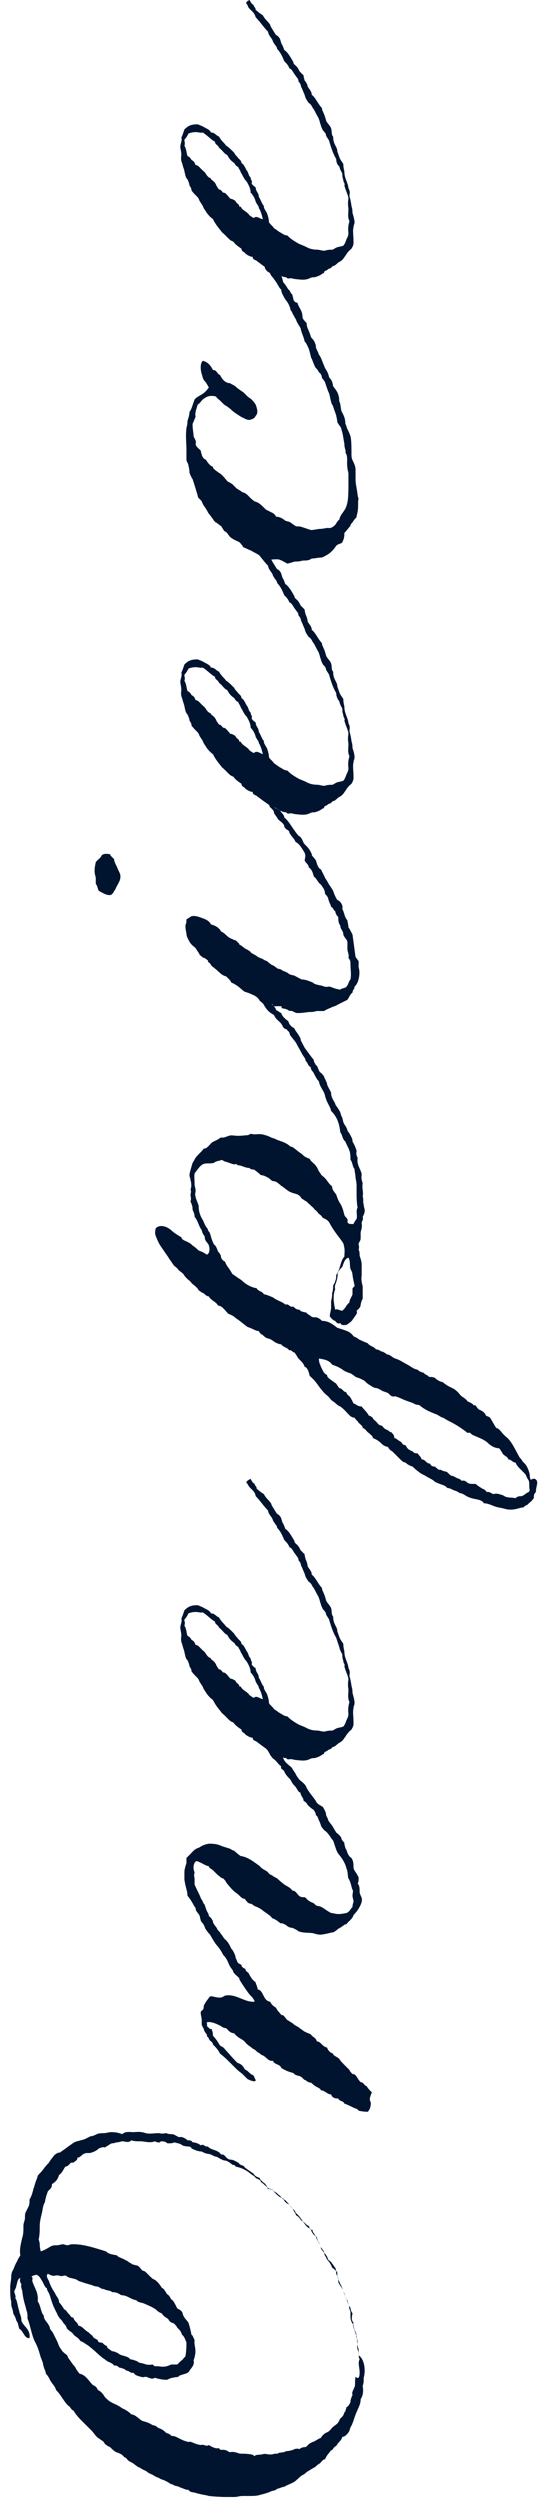
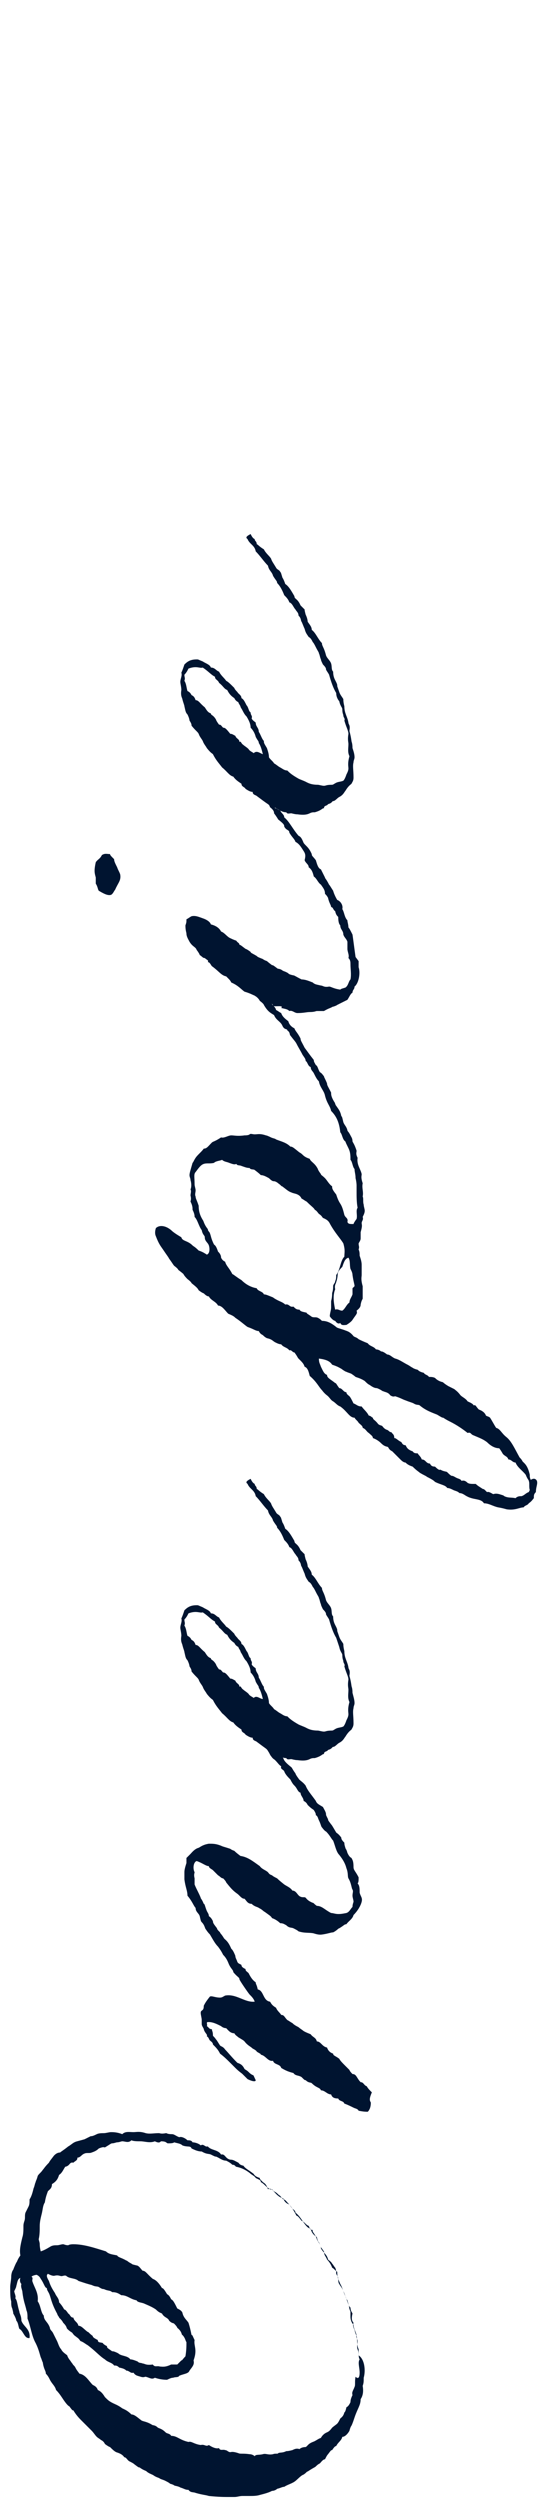
<svg xmlns="http://www.w3.org/2000/svg" version="1.1" id="_レイヤー_2" x="0px" y="0px" viewBox="0 0 53.2 245.3" style="enable-background:new 0 0 53.2 245.3;" xml:space="preserve">
  <style type="text/css">
	.st0{fill:#001430;}
</style>
  <g>
    <path class="st0" d="M35.7,233.3c0,0.4,0,0.5-0.1,0.8c0.1,0.6,0,1-0.2,1.3c0,0.6-0.3,0.9-0.6,1.8c-0.1,0.3-0.2,0.6-0.3,0.8   c0,0-0.1,0.1-0.2,0.5c-0.1,0.2-0.4,0.6-0.7,0.6c-0.1,0.4-0.4,0.5-0.6,0.9c-0.1,0-0.2,0.1-0.4,0.4c-0.1,0-0.1,0-0.4,0.4   c-0.1,0.1-0.2,0.3-0.3,0.5c-0.2,0-0.4,0.3-0.5,0.4c-0.2,0.1-0.3,0.2-0.4,0.3c-0.1,0.1-0.2,0.1-0.8,0.5c-0.1,0-0.1,0.1-0.4,0.3   c-0.3,0.1-0.6,0.5-0.9,0.7c-0.3,0.2-0.7,0.3-1,0.5c-0.2,0-0.3,0.1-0.7,0.2c-0.1,0.1-0.3,0.2-0.5,0.2c-0.2,0.1-0.4,0.2-1.2,0.4   c-0.3,0.1-0.7,0.1-1,0.1c-0.2,0-0.4,0-0.7,0c-0.3,0-0.5,0.1-0.8,0.1c-0.2,0-0.3,0-0.5,0c-0.5,0-1,0-2-0.1c-0.3-0.1-0.6-0.1-1.3-0.3   c-0.2-0.1-0.5,0-0.7-0.3c-0.3,0-0.4-0.1-0.7-0.2c-0.1,0-0.1-0.1-0.6-0.2c-0.1,0-0.1-0.1-0.5-0.2c-0.1-0.1-0.3-0.2-0.5-0.3   c-0.2-0.1-0.3-0.1-0.5-0.2c-0.1-0.1-0.3-0.1-0.6-0.3c-0.1-0.1-0.5-0.2-0.7-0.4c-0.1-0.1-0.3-0.1-0.7-0.4c-0.1,0-0.1,0-0.5-0.3   c-0.1-0.1-0.3-0.2-0.5-0.3c-0.2-0.1-0.3-0.4-0.5-0.4c-0.2-0.3-0.5-0.4-0.8-0.5c-0.2-0.1-0.4-0.3-0.6-0.5c0,0-0.1,0-0.5-0.3   c-0.1-0.2-0.2-0.3-0.4-0.4c-0.1-0.1-0.3-0.2-0.4-0.3c-0.2-0.2-0.3-0.4-0.5-0.6c-0.3-0.3-0.5-0.5-1-1c-0.2-0.2-0.5-0.5-0.8-1   c-0.1,0-0.1,0-0.4-0.4c0,0-0.1,0-0.4-0.4c-0.3-0.4-0.5-0.8-0.9-1.2c-0.1-0.4-0.4-0.6-0.6-1c-0.1-0.2-0.2-0.4-0.4-0.6   c0-0.3-0.2-0.4-0.3-1.1c-0.1-0.2-0.1-0.3-0.2-0.5c-0.1-0.3-0.2-0.8-0.5-1.4c-0.4-0.7-0.5-1.7-0.8-2.4c0-0.3,0-0.6-0.1-0.8   c-0.1-0.5-0.3-0.9-0.4-1.8c0-0.2-0.2-0.5-0.1-0.8c-0.1-0.1-0.2-0.3-0.1-0.6c-0.3,0.1-0.3,0.5-0.4,0.8c0,0.1-0.1,0.3-0.2,0.5   c0,0.2,0.2,0.5,0.1,0.7c0.2,0.2,0.2,0.7,0.4,1.3c0,0.2,0.2,0.4,0.2,0.9c0.2,0.6,0.9,0.8,0.8,1.7c-0.5,0.1-0.6-0.7-1-0.9   c-0.1-0.2-0.1-0.6-0.3-0.8c0,0,0-0.2-0.3-0.7c0-0.1,0-0.1-0.1-0.5c-0.1-0.2-0.1-0.4-0.1-0.7c-0.1-0.3-0.1-0.9-0.1-1.4   c0-0.3,0.1-0.7,0.1-1c0-0.3,0.1-0.6,0.2-0.7c0,0,0.1-0.3,0.3-0.7c0.1-0.1,0.1-0.3,0.4-0.7c-0.1-0.5,0-1,0.2-1.8   c0.1-0.3,0.1-0.7,0.1-1.1c0-0.1,0-0.2,0.1-0.5c0.1-0.3,0-0.5,0.1-0.8c0.1-0.2,0.2-0.4,0.3-0.6c0.1-0.2,0.1-0.4,0.1-0.7   c0.2-0.3,0.3-0.7,0.4-1.1c0.1-0.2,0.1-0.4,0.2-0.6c0-0.1,0.1-0.2,0.2-0.6c0.1-0.2,0.3-0.3,0.5-0.6c0.1-0.1,0.2-0.3,0.6-0.7   c0.1-0.2,0.2-0.3,0.5-0.7c0.1-0.1,0.3-0.3,0.6-0.3c0.1-0.1,0.3-0.2,0.8-0.6c0.2-0.1,0.4-0.3,0.6-0.4c0.2-0.1,0.3-0.1,1-0.3   c0.2-0.1,0.4-0.2,0.6-0.3c0.1,0,0.2,0,0.6-0.2c0.2-0.1,0.5-0.1,0.7-0.1c0.2,0,0.5-0.1,0.7-0.1c0.2,0,0.6,0,1.1,0.2   c0.3-0.3,0.7-0.2,1.1-0.2c0.3,0,0.6-0.1,1.2,0.1c0.4,0.1,0.8,0,1.3,0c0.1,0,0.2,0.1,0.7,0c0.1,0,0.1,0.1,0.6,0.1   c0.2,0,0.4,0.2,0.7,0.3c0.2-0.1,0.6,0.1,0.8,0.3c0.2,0,0.4,0,0.5,0.2c0.2,0,0.6,0.1,0.8,0.3c0.3-0.2,0.4,0.2,0.7,0.1   c0.3,0.4,1,0.3,1.3,0.8c0.4-0.1,0.4,0.4,0.9,0.5c0.3,0,0.4,0.1,0.8,0.3c0.1,0.1,0.1,0.2,0.5,0.3c0.2,0.3,0.5,0.4,1,0.8   c0.1,0.2,0.3,0.3,0.6,0.4c0,0.1,0,0.1,0.3,0.4c0.1,0.1,0.3,0.1,0.5,0.7c0.1,0,0.1-0.2,0.6,0.2c0.1,0.1,0.1,0,0.5,0.4   c0.1,0,0.1,0.1,0.4,0.4c0.2,0,0.3,0.2,0.5,0.4c0.2,0.2,0.5,0.6,0.8,1.2c0.1,0,0.2,0.1,0.5,0.5c0.3,0.1,0.4,0.4,0.7,0.5   c0.1,0.2,0.1,0.4,0.4,0.4c-0.1,0.2,0.2,0.3,0.4,0.9c0.1,0.3,0.4,0.5,0.4,0.9c0.2,0.4,0.6,0.6,0.7,1.1c0.1,0.1,0.3,0.2,0.4,0.4   c0.1,0.1,0.2,0.3,0.3,0.4c0.1,0.2,0.1,0.4,0.1,0.6c0.1,0.2,0.2,0.3,0.2,0.5c0,0.1,0,0.4,0.1,0.5c0.1,0.2,0.3,0.4,0.4,0.7   c0.1,0.2,0.1,0.2,0.2,0.5c0.1,0.2,0.1,0.3,0.3,0.8c0.1,0.1,0,0.3,0.2,0.7c0,0.2,0,0.3,0,0.5c0,0.3,0.1,0.6,0.3,0.8   c0,0.3,0.1,0.4,0.3,1c-0.1,0.2,0.1,0.4,0.1,0.6c0,0.3-0.1,0.6,0,0.8c0,0.1,0.1,0.1,0.1,0.6C35.8,231.5,35.9,232.6,35.7,233.3   L35.7,233.3z M35.3,232.8c0-0.5-0.2-1,0-1.3c-0.1-0.2-0.1-0.3-0.1-1c-0.2-0.4-0.1-0.9-0.2-1.3c0-0.1-0.1-0.1-0.2-0.6   c-0.1-0.2-0.2-0.4-0.1-0.7c-0.2-0.2-0.2-0.5-0.1-0.9c-0.1-0.2-0.2-0.3-0.2-0.6c-0.1,0-0.2-0.3-0.3-0.7c0,0-0.1-0.1-0.2-0.4   c-0.2-0.4-0.3-0.9-0.5-1.2c-0.1-0.3-0.3-0.5-0.3-1.2c-0.2-0.1-0.3-0.3-0.5-0.4c-0.1-0.3-0.3-0.6-0.5-0.8c-0.1-0.3-0.3-0.4-0.3-0.8   c-0.1-0.1-0.2-0.3-0.3-0.4c0,0,0-0.1-0.2-0.5c0,0-0.1,0-0.2-0.5c-0.3-0.2-0.5-0.4-0.6-0.8c-0.2-0.1-0.3-0.1-0.6-0.5   c-0.3-0.4-0.5-0.8-0.9-1.1c0-0.2-0.2-0.3-0.3-0.4c-0.1-0.1-0.1-0.1-0.3-0.4c-0.3-0.1-0.5-0.3-0.6-0.6c-0.4-0.1-0.7-0.4-1.1-0.9   c-0.2,0.1-0.3-0.1-0.5-0.2c-0.2-0.2-0.4-0.4-0.6-0.5c0-0.2-0.1-0.2-0.5-0.4c-0.1-0.2-0.4-0.3-0.6-0.5c-0.4-0.3-0.8-0.5-1.3-0.6   c-0.1,0-0.1-0.2-0.4-0.2c-0.1-0.1-0.2-0.2-0.6-0.4c-0.4,0-0.7-0.3-1-0.4c-0.1,0-0.1,0-0.5-0.2c-0.2-0.1-0.4,0-0.9-0.3   c-0.3,0-0.6-0.1-1-0.3c-0.1-0.3-0.4-0.1-0.9-0.3c-0.2-0.2-0.5-0.2-0.8-0.3c-0.1,0.1-0.4,0.1-0.6,0.1c-0.2,0-0.1-0.2-0.7-0.2   c-0.1,0.1-0.2,0.2-0.6,0c-0.5,0.2-1,0-1.4,0c-0.3,0-0.7,0-0.9-0.1c-0.3,0.3-0.6,0.1-0.9,0.1c-0.1,0-0.3,0.1-0.5,0.1   c-0.1,0-0.3,0.1-0.5,0.1c-0.1,0-0.2,0.1-0.7,0.4c-0.1,0-0.1-0.1-0.6,0.1c-0.2,0.2-0.4,0.3-0.7,0.4c-0.2,0.1-0.5,0-0.7,0.1   c-0.3,0.1-0.4,0.4-0.7,0.4c0,0.3-0.2,0.3-0.4,0.5c-0.4-0.1-0.3,0.3-0.8,0.4c-0.2,0.3-0.3,0.6-0.6,0.8c-0.1,0.3-0.2,0.6-0.7,0.9   c0,0.4-0.2,0.5-0.4,0.7c-0.1,0.3-0.2,0.5-0.3,1.1c-0.2,0.3-0.2,0.7-0.3,1.1c-0.1,0.4-0.2,0.8-0.2,1.2c0,0.4,0,0.9-0.1,1.3   c0,0.1,0.1,0.3,0.1,0.5c0,0.1,0,0.3,0.1,0.7c0.3-0.1,0.5-0.2,1-0.5c0.2-0.1,0.4-0.1,0.6-0.1c0.2,0,0.4-0.1,0.6-0.1   c0.1,0,0.2,0.1,0.5,0.1c0,0,0.1-0.1,0.5-0.1c1.1,0,2.2,0.4,3.2,0.7c0.3,0.3,0.7,0.3,1.1,0.4c0.1,0.2,0.4,0.2,0.9,0.5   c0.1,0,0.1,0.1,0.5,0.3c0.1,0.1,0.2,0.1,0.6,0.2c0.2,0.1,0.3,0.3,0.5,0.5c0.3,0,0.4,0.3,1,0.8c0.3,0.1,0.6,0.4,0.9,0.9   c0.1,0,0.2,0.1,0.5,0.6c0.2,0.1,0.3,0.3,0.4,0.5c0.2,0.1,0.3,0.3,0.6,0.9c0.2,0.1,0.4,0.2,0.5,0.4c0.1,0.5,0.4,0.7,0.6,1   c0.1,0.3,0.2,0.7,0.3,1.2c0.1,0,0.1,0.1,0.3,0.5c-0.1,0.6,0.3,0.9-0.1,2c0.1,0.4-0.1,0.6-0.4,1c-0.1,0.3-0.5,0.3-1,0.5   c-0.1,0.2-0.4,0.1-0.6,0.2c-0.1,0-0.2,0-0.6,0.2c-0.5,0-0.9-0.1-1.2-0.2c-0.3,0.2-0.5,0-0.9-0.1c-0.1,0-0.2,0.1-0.5,0   c-0.3-0.1-0.5-0.1-0.7-0.4c-0.3,0.1-0.4-0.2-0.7-0.2c-0.1-0.1-0.2-0.2-0.7-0.3c-0.2-0.2-0.3-0.2-0.5-0.2c-0.2-0.3-0.6-0.3-0.9-0.6   c-0.5-0.3-0.9-0.8-1.7-1.4c-0.2-0.1-0.4-0.3-0.7-0.4c-0.1-0.1-0.1-0.2-0.4-0.4c-0.1-0.1-0.2-0.1-0.4-0.4c-0.1-0.1-0.2-0.1-0.5-0.4   c-0.1-0.1,0-0.2-0.4-0.6c-0.1-0.2-0.2-0.3-0.4-0.5c0-0.1-0.1-0.1-0.2-0.4C5,225.9,5,225.4,4.8,225c-0.1-0.2-0.2-0.3-0.2-0.5   c-0.2,0-0.3-0.5-0.6-0.9c-0.1-0.2-0.2-0.3-0.4-0.4c-0.1,0-0.5,0.1-0.5,0.2c0.2,0.1,0,0.3,0.1,0.5c0.2,0.6,0.6,1.1,0.5,1.9   c0.3,0.4,0.3,1.1,0.6,1.4c0,0.5,0.4,0.6,0.6,1.2c0,0.2,0.2,0.3,0.3,0.5c0.1,0.2,0.2,0.4,0.4,0.8c0.1,0.2,0.2,0.6,0.4,0.8   c0.1,0.2,0.2,0.3,0.6,0.6c0,0,0,0.1,0.2,0.4c0.1,0.1,0.2,0.3,0.3,0.4c0.1,0.2,0.2,0.2,0.3,0.4c0.1,0.2,0.1,0.2,0.4,0.6   c0.6,0.1,0.9,0.7,1.3,1.1c0.2,0.1,0.4,0.2,0.5,0.5c0.2,0.1,0.4,0.2,0.7,0.7c0.3,0.3,0.4,0.4,0.8,0.6c0.2,0.1,0.5,0.2,0.9,0.5   c0.2,0.1,0.5,0.2,0.9,0.6c0.3,0,0.6,0.3,1,0.6c0.2,0.1,0.5,0.1,1,0.4c0.1,0.1,0.3,0,0.6,0.3c0.2,0.1,0.4,0.1,0.8,0.5   c0.2,0.1,0.4,0.1,0.5,0.3c0.6,0,0.8,0.4,1.7,0.6c0.3-0.1,0.5,0.2,1.2,0.3c0.4-0.1,0.5,0.2,0.8,0c0.3,0.2,0.7,0.4,1,0.3   c0.1,0.3,0.4,0.1,0.6,0.2c0.2,0,0.3,0.2,0.5,0.2c0.1,0,0.2-0.1,0.8,0.1c0.2,0.1,0.4,0,1.1,0.1c0.2,0,0.4,0.1,0.5,0.2   c0.1-0.2,0.4-0.1,0.8-0.2c0.3-0.1,0.5,0.1,1,0c0.2-0.1,0.5,0,0.5-0.1c0.2-0.1,0.4,0,0.8-0.2c0.1,0,0.2,0,0.6-0.1   c0.2-0.1,0.4-0.2,0.7-0.1c0.1-0.1,0.3-0.2,0.6-0.2c0.2-0.1,0.2-0.3,0.7-0.5c0.3-0.1,0.5-0.3,0.8-0.4c0.1-0.2,0.3-0.4,0.5-0.5   c0.2-0.1,0.3-0.1,0.6-0.5c0.1-0.1,0.4-0.3,0.5-0.4c0.1-0.1,0.2-0.3,0.3-0.5c0.1-0.1,0.3-0.2,0.4-0.6c0,0,0.1,0,0.2-0.5   c0.2-0.1,0.3-0.3,0.4-0.5c0-0.1,0-0.3,0.2-0.7c-0.1-0.3,0.1-0.5,0.2-0.8c0.1-0.2,0-0.5,0.1-1C35.2,233.5,35.3,233.2,35.3,232.8   L35.3,232.8z M18.3,229.8c-0.1-0.1-0.1-0.4-0.4-0.7c-0.1,0,0-0.3-0.5-0.7c0,0,0-0.1-0.3-0.4c-0.1-0.1-0.2,0-0.5-0.3   c-0.1-0.3-0.5-0.3-0.7-0.7c-0.2-0.1-0.3-0.1-0.6-0.4c-0.3-0.2-0.5-0.3-1.2-0.6c-0.3-0.1-0.6-0.1-0.7-0.3c-0.6-0.1-0.9-0.5-1.5-0.5   c-0.3-0.2-0.5-0.3-0.9-0.3c-0.2-0.2-0.4-0.1-0.8-0.3c-0.1,0-0.2,0-0.5-0.2c-0.2-0.1-0.3,0-0.7-0.2c-0.4-0.1-0.7-0.2-1.3-0.4   c-0.3-0.3-0.9-0.2-1.2-0.5c-0.2-0.1-0.4,0.1-0.6,0c-0.1,0-0.2-0.1-0.6,0c-0.2,0-0.4-0.1-0.6-0.2c-0.1,0.1-0.2,0.2,0.1,0.7   c0.1,0.3,0.2,0.6,0.6,1.2c0.1,0.3,0.4,0.5,0.4,0.9c0.2,0.2,0.4,0.5,0.5,0.7c0.1,0,0.2,0.1,0.4,0.4c0.2,0.1,0.2,0.4,0.5,0.4   c0.1,0.4,0.4,0.4,0.5,0.8c0.3,0,0.5,0.3,0.9,0.6c0.1,0,0.1,0.1,0.5,0.4c0,0.1,0.1,0.2,0.5,0.4c0,0.3,0.3,0.2,0.5,0.3   c0,0,0,0.1,0.4,0.3c0,0.2,0.1,0.2,0.5,0.5c0.1,0,0.2,0,0.6,0.2c0.3,0.3,0.9,0.2,1.2,0.6c0.1,0,0.2,0,0.7,0.2   c0.2,0.2,0.3,0.1,0.5,0.2c0.2,0,0.3,0.2,1,0.1c0.2,0.3,0.4,0.1,0.7,0.2c0.2,0,0.5,0.1,1.1-0.2c0.2,0,0.4,0,0.6,0   c0.2-0.2,0.3-0.3,0.4-0.4c0.1,0,0.1-0.1,0.4-0.4C18.3,230.6,18.3,230.2,18.3,229.8L18.3,229.8z" />
    <path class="st0" d="M36.4,206.3c0,0.4-0.1,0.7-0.3,0.9c-0.2,0-0.4,0-0.9-0.1c-0.1-0.2-0.3-0.2-0.5-0.3c-0.2-0.1-0.6-0.3-0.9-0.4   c-0.1-0.3-0.5-0.2-0.6-0.5c-0.4,0-0.6-0.1-0.7-0.4c-0.4,0-0.6-0.4-1-0.4c-0.1-0.3-0.4-0.2-0.9-0.7c-0.1-0.1-0.3,0-0.6-0.3   c-0.1,0-0.1,0-0.4-0.3c-0.3-0.2-0.6-0.1-0.8-0.4c-0.4-0.1-0.7-0.2-1.2-0.5c-0.1-0.4-0.7-0.3-0.8-0.7c-0.5,0.1-0.7-0.5-1.2-0.6   c0-0.1-0.1-0.1-0.4-0.3c0,0,0-0.1-0.4-0.3c-0.2-0.2-0.5-0.3-0.8-0.7c-0.1-0.1-0.1-0.1-0.6-0.4c-0.1-0.1-0.3-0.2-0.4-0.4   c-0.4,0-0.6-0.3-0.8-0.5c-0.2,0-0.4-0.1-0.5-0.2c-0.4-0.2-0.8-0.4-1.2-0.4c0,0,0,0-0.1,0c-0.2,0,0,0.3-0.1,0.4   c0.2,0.1,0.2,0.3,0.5,0.3c0,0.2,0.1,0.2,0.1,0.6c0,0.1,0.1,0.1,0.3,0.4c0.1,0.1,0.2,0.3,0.4,0.6c0.1,0.1,0.3,0.1,0.5,0.4   c0.3,0.3,0.6,0.7,1.2,1.3c0.3,0.1,0.5,0.2,0.7,0.6c0.1,0.1,0.2,0.1,0.4,0.3c0.1,0.1,0.2,0.2,0.4,0.3c0.1,0,0.1,0.1,0.3,0.5   c0,0.2-0.4,0.1-0.8-0.1c0,0-0.3-0.3-0.5-0.5c-0.1-0.1-0.3-0.2-0.7-0.6c-0.1-0.1-0.2-0.2-0.5-0.5c-0.3-0.3-0.6-0.6-1-0.9   c-0.2-0.4-0.4-0.6-0.7-0.9c0-0.2-0.2-0.3-0.3-0.4c-0.1-0.1-0.1-0.3-0.3-0.4c0.1-0.2-0.2-0.3-0.3-0.7c0-0.1-0.2-0.3-0.2-0.5   c0-0.1,0-0.3,0-0.4c0-0.2-0.1-0.5-0.1-0.7c0-0.2,0.1-0.2,0.2-0.3c0.1-0.1,0.1-0.3,0.1-0.4c0.1-0.2,0.2-0.4,0.6-0.9   c0.2-0.1,0.5,0.1,1,0.1c0.2,0,0.3-0.1,0.5-0.2c1.1-0.2,1.9,0.7,2.9,0.6c-0.1-0.3-0.3-0.5-0.5-0.7c-0.1-0.1-1-1.4-1-1.5   c0-0.2-0.2-0.2-0.6-0.7c0-0.2-0.2-0.3-0.4-0.7c-0.1-0.2-0.2-0.6-0.6-1c-0.1-0.2-0.2-0.4-0.5-0.8c-0.3-0.3-0.5-0.7-0.8-1.2   c-0.1-0.1-0.2-0.2-0.4-0.5c-0.1-0.1-0.1-0.4-0.4-0.7c-0.1-0.1-0.1-0.2-0.2-0.6c-0.1-0.3-0.4-0.4-0.4-0.8c-0.2-0.2-0.3-0.6-0.8-1.2   c0-0.5-0.2-0.8-0.3-1.6c0-0.1,0-0.4,0-0.7c0-0.1,0-0.3,0.2-0.9c0-0.2,0-0.4,0-0.5c0,0,0.1-0.1,0.4-0.4c0.1-0.1,0.4-0.5,0.8-0.6   c0.2-0.1,0.4-0.3,1-0.4c0.4,0,0.7,0,1.2,0.2c0.2,0.1,0.3,0.1,0.9,0.3c0,0,0.1,0.1,0.4,0.2c0.1,0.1,0.2,0.2,0.6,0.5   c0.7,0.1,1.2,0.5,1.9,1c0.2,0.3,0.6,0.4,0.8,0.6c0.1,0.1,0.1,0.2,0.4,0.3c0.1,0.1,0.3,0.2,0.5,0.3c0.1,0.1,0.2,0.2,0.7,0.6   c0.3,0.2,0.6,0.3,0.8,0.6c0.4,0,0.5,0.5,0.8,0.6c0.2,0.1,0.4,0,0.5,0.1c0.1,0.1,0.2,0.3,0.7,0.5c0.1,0,0.1,0.1,0.4,0.3   c0.5,0,0.8,0.4,1.4,0.7c0.2,0,0.4,0.1,0.7,0.1c0.2,0,0.3,0,0.8-0.1c0.3-0.1,0.4-0.4,0.6-0.6c0-0.1,0-0.2,0.1-0.5   c0-0.2-0.1-0.4-0.1-0.6c0-0.3,0.1-0.4,0-0.6c-0.1-0.1-0.1-0.6-0.4-1.1c-0.1-0.2,0-0.5-0.2-1c-0.1-0.4-0.3-0.8-0.7-1.3   c-0.3-0.3-0.4-0.9-0.6-1.4c-0.2-0.2-0.3-0.5-0.7-0.9c0,0-0.1,0-0.4-0.4c-0.1-0.1-0.1-0.3-0.3-0.7c-0.1-0.2-0.1-0.4-0.3-0.5   c0-0.1,0-0.2-0.2-0.5c-0.1-0.1-0.2-0.1-0.6-0.5c-0.1-0.2-0.2-0.3-0.4-0.4c0-0.3-0.3-0.5-0.3-0.8c-0.3-0.1-0.3-0.4-0.6-0.7   c-0.1-0.1-0.2-0.2-0.4-0.6c-0.2-0.2-0.5-0.5-0.6-0.8c-0.1-0.2-0.4-0.2-0.3-0.5c-0.2-0.1-0.3-0.3-0.6-0.6c-0.1-0.1-0.2-0.1-0.4-0.4   c-0.1-0.1-0.1-0.2-0.3-0.5c-0.1-0.2-0.3-0.3-0.7-0.7c-0.1-0.1-0.1-0.1-0.3-0.5c0,0-0.1-0.1-0.3-0.4c-0.2-0.2-0.4-0.5-0.7-0.9   c-0.1-0.1-0.3-0.3-0.7-0.9c-0.3,0-0.5-0.2-0.5-0.5c0.1-0.1,0.2-0.2,0.6-0.2c0.2,0,0.3,0.2,0.5,0.7c0.2,0.1,0.3,0.3,0.4,0.5   c0.1,0,0.2,0,0.5,0.5c0.2,0.1,0.3,0.3,0.7,0.7c0.1,0.4,0.5,0.6,0.9,1.1c0.1,0.5,0.6,0.6,1.1,1.3c0.1,0.3,0.3,0.5,0.8,0.9   c0.1,0.1,0.1,0.2,0.4,0.6c0,0,0,0.1,0.3,0.5c0.1,0.2,0.4,0.3,0.7,0.7c0.2,0.5,0.5,0.8,1,1.5c0.1,0.3,0.4,0.4,0.7,0.6   c0.1,0.2,0.3,0.5,0.3,0.7c0,0.1,0,0.1,0.2,0.5c0,0.1,0,0.1,0.3,0.5c0.1,0.1,0.2,0.3,0.5,0.8c0.1,0.1,0.2,0.1,0.5,0.5   c0,0.1,0,0.2,0.3,0.5c0,0.1,0,0.2,0.1,0.5c0,0.1,0.1,0.1,0.2,0.5c0.1,0.2,0.2,0.4,0.4,0.5c0.1,0.2,0.2,0.3,0.2,0.9   c0,0.3,0.2,0.4,0.5,1c0,0.3,0,0.5-0.1,0.6c0.2,0.2,0.2,0.5,0.2,0.9c0.1,0.4,0.3,0.5,0.2,0.9c-0.1,0.4-0.4,0.9-0.8,1.3   c-0.1,0.4-0.5,0.6-0.7,0.9c-0.2,0-0.2,0.1-0.7,0.4c-0.1,0-0.2,0.2-0.6,0.4c-0.2,0-0.4,0.1-1,0.2c-0.1,0-0.3,0.1-0.9-0.1   c-0.4-0.1-0.9,0-1.5-0.2c-0.1-0.1-0.3-0.2-0.5-0.3c-0.2-0.1-0.4,0-0.7-0.3c-0.2-0.1-0.3-0.2-0.6-0.2c-0.2-0.2-0.5-0.4-0.8-0.5   c-0.1-0.2-0.3-0.3-0.7-0.6c-0.2-0.1-0.2-0.2-0.6-0.4c-0.1-0.1-0.4-0.1-0.7-0.4c-0.4,0-0.5-0.3-0.7-0.5c-0.2,0-0.3-0.1-0.6-0.4   c-0.1-0.1-0.3-0.2-0.6-0.5c-0.1-0.1-0.2-0.2-0.6-0.7c0,0,0-0.1-0.3-0.4c-0.2,0-0.3-0.2-0.5-0.3c-0.1-0.1-0.4-0.4-0.5-0.5   c-0.1-0.1-0.4-0.2-0.4-0.4c-0.3,0-0.6-0.3-1.2-0.5c-0.3,0.1-0.4,0.7-0.2,1.1c0,0.1-0.1,0.2,0,0.6c0,0.1,0,0.2,0,0.6   c0.2,0.5,0.4,0.8,0.6,1.3c0,0.1,0.1,0.1,0.3,0.6c0.1,0,0.1,0.2,0.3,0.7c0.1,0.2,0.2,0.3,0.2,0.5c0.1,0.1,0.2,0.1,0.4,0.5   c0,0.2,0.1,0.3,0.4,0.7c0,0.1,0.1,0.2,0.3,0.4c0,0.1,0.1,0.1,0.4,0.6c0.2,0.2,0.4,0.3,0.7,1c0.1,0.1,0.2,0.2,0.4,0.7   c0,0.2,0.1,0.3,0.2,0.6c0.1,0.2,0.3,0.2,0.4,0.3c0,0.2,0.2,0.3,0.4,0.4c0,0.2,0.1,0.2,0.3,0.4c0.2,0.4,0.4,0.7,0.7,0.9   c0,0.2,0.1,0.2,0.2,0.7c0.6,0.1,0.5,1.1,1.2,1.2c0.1,0.1,0.1,0.3,0.6,0.6c0.1,0.3,0.4,0.5,0.5,0.7c0.3,0,0.3,0.2,0.6,0.5   c0.2,0.1,0.3,0.2,0.5,0.3c0.1,0.1,0.2,0.2,0.6,0.4c0,0,0.1,0.1,0.4,0.3c0.1,0.1,0.3,0.2,0.8,0.4c0.2,0.3,0.5,0.3,0.6,0.7   c0.4,0,0.5,0.5,1,0.6c0.1,0.3,0.3,0.5,0.6,0.6c0,0.2,0.2,0.2,0.6,0.5c0.1,0.2,0.3,0.4,0.6,0.7c0,0,0.1,0.1,0.4,0.4   c0,0,0,0.1,0.3,0.4c0.4,0,0.4,0.4,0.8,0.8c0.3,0,0.3,0.3,0.6,0.4c0.1,0.2,0.3,0.4,0.5,0.6C36.2,206,36.3,206.1,36.4,206.3   L36.4,206.3z" />
    <path class="st0" d="M34.8,167.1c0,0.2-0.1,0.3-0.1,0.5c-0.1,0.4,0,0.7,0,1.5c0,0.3-0.1,0.4-0.2,0.6c-0.1,0.1-0.3,0.2-0.6,0.7   c-0.1,0.1-0.2,0.4-0.6,0.6c-0.2,0.1-0.4,0.4-0.6,0.4c-0.1,0-0.1,0.2-0.5,0.3c-0.1,0.2-0.4,0.1-0.4,0.4c-0.2,0-0.2,0.2-0.9,0.4   c-0.2,0-0.3,0-0.5,0.1c-0.2,0.1-0.5,0.2-1.2,0.1c-0.1,0-0.2,0-0.6-0.1c-0.2,0-0.4,0.1-0.5-0.1c-0.3,0-0.5-0.1-1-0.4   c-0.1-0.1-0.3,0-0.8-0.4c-0.3-0.2-0.7-0.5-1.1-0.8c-0.1-0.1-0.4-0.1-0.4-0.4c-0.2,0-0.4-0.1-0.7-0.3c-0.1-0.2-0.4-0.2-0.4-0.5   c-0.3-0.2-0.6-0.4-0.8-0.7c-0.4-0.1-0.6-0.5-1.1-0.9c-0.3-0.4-0.6-0.7-0.9-1.3c-0.1-0.1-0.2-0.1-0.6-0.6c-0.1-0.2-0.3-0.4-0.4-0.7   c-0.1-0.2-0.3-0.4-0.4-0.7c-0.1-0.2-0.3-0.3-0.7-0.8c0-0.1,0-0.2-0.2-0.5c0,0,0-0.2-0.2-0.6c-0.2-0.2-0.2-0.4-0.3-0.8   c0-0.1-0.1-0.3-0.2-0.7c0-0.1-0.2-0.3-0.1-0.9c0-0.3-0.1-0.6-0.1-0.8c0-0.3,0.2-0.6,0.1-0.9c0.1-0.2,0.2-0.5,0.3-0.8   c0.3-0.3,0.6-0.5,1.2-0.5c0.2,0,0.1,0,0.6,0.2c0.3,0.2,0.7,0.3,0.8,0.6c0.4,0,0.5,0.3,0.8,0.4c0.2,0.4,0.5,0.6,0.7,0.9   c0.2,0.1,0.4,0.3,0.8,0.7c0,0,0,0.1,0.3,0.4c0.1,0.2,0.4,0.3,0.4,0.6c0.2,0.1,0.3,0.3,0.5,0.7c0.2,0.2,0.2,0.6,0.4,0.7   c0,0.3,0.2,0.3,0.1,0.6c0.1,0.2,0.3,0.3,0.4,0.4c0,0.4,0.3,0.5,0.3,0.9c0.2,0.3,0.3,0.7,0.5,0.9c0,0.2,0,0.2,0.3,0.7   c0.1,0.3,0.2,0.6,0.2,0.9c0.1,0.2,0.4,0.4,0.5,0.6c0.2,0.1,0.4,0.3,0.6,0.4c0.2,0.1,0.4,0.3,0.7,0.3c0.2,0.2,0.4,0.4,1.1,0.8   c0.2,0.1,0.5,0.2,0.7,0.3c0.2,0.1,0.5,0.3,1.2,0.3c0.1,0,0.4,0.1,0.6,0.1c0.2,0,0.2-0.1,0.8-0.1c0.1,0,0.2-0.1,0.4-0.2   c0.2-0.1,0.5-0.1,0.7-0.2c0.1-0.1,0.2-0.3,0.3-0.6c0.1-0.2,0.2-0.4,0.2-0.6c0-0.2-0.1-0.5,0.1-1.2c-0.2-0.4-0.1-0.8-0.1-1.2   c0-0.2-0.1-0.4,0-1c0-0.3-0.2-0.6-0.4-1.3c0.1-0.2-0.1-0.3-0.1-0.5c0-0.1-0.1-0.2-0.1-0.6c0-0.2-0.2-0.3-0.3-0.8   c-0.1-0.3-0.2-0.6-0.3-0.9c-0.3-0.5-0.5-1.1-0.7-1.8c-0.1-0.2-0.2-0.3-0.3-0.5c0-0.1,0-0.2-0.3-0.5c-0.1-0.2-0.2-0.4-0.2-0.5   c-0.1-0.2-0.1-0.4-0.2-0.6c0-0.1-0.1-0.2-0.3-0.6c-0.1-0.2-0.2-0.4-0.3-0.5c-0.1-0.2-0.2-0.4-0.4-0.5c-0.2-0.3-0.3-0.4-0.4-0.8   c-0.1-0.2-0.2-0.5-0.3-0.7c-0.1-0.1,0-0.3-0.3-0.6c0-0.3-0.2-0.4-0.3-0.6c-0.2-0.2-0.3-0.6-0.6-0.7c-0.1-0.3-0.3-0.5-0.5-0.7   c-0.2-0.5-0.4-0.9-0.7-1.2c0-0.2-0.1-0.2-0.4-0.7c-0.1-0.4-0.4-0.5-0.5-1c-0.4-0.4-0.8-1-1.2-1.4c-0.1-0.6-0.6-0.7-0.8-1.2   c-0.1-0.1-0.3-0.2,0.3-0.5c0.1,0.2,0.2,0.4,0.4,0.5c0,0.2,0.2,0.2,0.2,0.5c0.1,0,0.2,0.2,0.7,0.5c0.2,0.4,0.5,0.6,0.7,0.9   c0.1,0.3,0.2,0.4,0.5,0.9c0.1,0.2,0.3,0.2,0.4,0.4c0.1,0.1,0.1,0.2,0.2,0.5c0,0.1,0.1,0.1,0.3,0.7c0.3,0.2,0.5,0.5,0.9,1.2   c0,0.3,0.3,0.2,0.6,0.9c0.1,0.1,0.3,0.3,0.4,0.4c0,0.1,0,0.1,0.1,0.5c0.1,0.2,0.2,0.5,0.2,0.7c0.2,0.3,0.4,0.5,0.4,0.8   c0.4,0.3,0.6,0.9,1,1.3c0,0.3,0.2,0.4,0.4,1.2c0.1,0.3,0.4,0.5,0.5,0.8c0.1,0.3,0,0.6,0.2,0.8c0,0.7,0.3,0.9,0.4,1.3   c0,0.2,0,0.1,0.2,0.7c0.1,0.3,0.3,0.5,0.4,0.7c0,0.1,0,0.3,0.1,0.7c0,0.7,0.3,1,0.4,1.6c0,0.2,0.2,0.2,0.1,0.8c0,0.1,0.1,0.3,0.2,1   c0,0.1,0.1,0.2,0.1,0.7C34.7,166.5,34.8,166.8,34.8,167.1L34.8,167.1z M25.8,166.7c-0.1-0.4-0.2-0.8-0.4-1.1c0-0.2-0.1-0.2-0.3-0.6   c-0.1-0.4-0.3-0.7-0.5-0.9c0-0.3-0.1-0.6-0.4-1.1c-0.1-0.1-0.2-0.2-0.4-0.6c-0.1-0.2-0.2-0.3-0.2-0.4c-0.1-0.2-0.2-0.3-0.2-0.4   c-0.2-0.1-0.3-0.2-0.4-0.4c-0.3-0.2-0.5-0.4-0.7-0.8c-0.3-0.1-0.4-0.4-0.8-0.7c-0.1-0.3-0.4-0.3-0.4-0.6c-0.4-0.2-0.6-0.5-1.2-0.9   c-0.3,0.1-0.6-0.2-1.4,0.1c-0.1,0.2-0.2,0.4-0.4,0.6c0,0.3,0.1,0.3,0,0.6c0.2,0.3,0.2,0.7,0.3,1c0.2,0.1,0.3,0.2,0.4,0.4   c0.2,0.1,0.3,0.2,0.4,0.5c0.3,0,0.4,0.3,0.9,0.7c0.2,0.3,0.3,0.5,0.6,0.6c0,0.2,0.2,0.1,0.5,0.6c0,0,0,0.1,0.3,0.5   c0.2,0,0.2,0.1,0.4,0.3c0.2,0,0.3,0.1,0.7,0.6c0.2,0,0.3,0.1,0.5,0.2c0.1,0.3,0.4,0.3,0.4,0.6c0.2-0.1,0.1,0.1,0.4,0.3   c0.1,0.1,0.3,0.2,0.5,0.4c0.1,0.2,0.4,0.3,0.5,0.4C25.2,166.3,25.5,166.7,25.8,166.7L25.8,166.7z" />
    <path class="st0" d="M52.7,145.3c0.1,0.3-0.1,0.6-0.1,1.1c-0.2,0.2-0.2,0.3-0.2,0.6c-0.1,0.1-0.2,0.3-0.5,0.5   c-0.1,0.2-0.4,0.2-0.5,0.4c-0.4,0-0.8,0.3-1.6,0.2c-0.1,0-0.3-0.1-0.9-0.2c-0.5-0.1-0.9-0.4-1.4-0.4c-0.3-0.5-1-0.3-1.7-0.7   c-0.2-0.1-0.4-0.3-0.7-0.3c-0.2-0.2-0.4-0.2-0.6-0.3c-0.2-0.1-0.4-0.2-0.6-0.2c-0.2-0.3-0.6-0.3-1.2-0.6c-0.1-0.1-0.2-0.2-0.8-0.5   c-0.1-0.1-0.2-0.1-0.7-0.4c-0.1-0.1-0.3-0.2-0.7-0.6c-0.3-0.1-0.5-0.2-0.7-0.4c-0.2,0-0.4-0.2-0.5-0.3c-0.1-0.1-0.3-0.3-0.4-0.4   c-0.1-0.1-0.3-0.3-0.4-0.4c-0.2-0.1-0.3-0.2-0.4-0.4c-0.1-0.1-0.3,0-0.7-0.4c-0.2-0.2-0.5-0.4-0.8-0.5c0-0.2-0.2-0.3-0.4-0.5   c-0.2-0.1-0.3-0.4-0.6-0.5c0-0.2-0.2-0.3-0.4-0.5c-0.1-0.2-0.3-0.3-0.4-0.5c-0.5,0-0.7-0.6-1.4-1.1c-0.3-0.1-0.4-0.3-0.7-0.5   c-0.2-0.1-0.3-0.3-0.5-0.5c-0.1-0.1-0.3-0.2-0.6-0.6c-0.3-0.3-0.5-0.8-1.2-1.4c-0.1-0.4-0.2-0.8-0.5-0.9c-0.1-0.3-0.2-0.4-0.6-0.8   c-0.1-0.1-0.1-0.2-0.4-0.6c-0.2,0-0.3-0.3-0.5-0.2c-0.2-0.3-0.6-0.3-0.8-0.6c-0.2,0-0.4-0.1-0.6-0.2c-0.2-0.1-0.3-0.3-0.8-0.4   c-0.2-0.1-0.3-0.2-0.4-0.3c-0.2-0.1-0.3-0.2-0.4-0.4c-0.3,0-0.5-0.2-1.1-0.4c-0.3-0.2-0.6-0.5-1.2-0.9c-0.1-0.1-0.2-0.2-0.7-0.4   c-0.3-0.3-0.6-0.8-1-0.8c-0.2-0.4-0.7-0.5-0.9-0.9c-0.2,0-0.4-0.2-0.5-0.3c0,0-0.1,0-0.5-0.3c-0.1-0.2-0.2-0.3-0.7-0.7   c0,0,0-0.1-0.4-0.4c-0.1-0.1-0.3-0.3-0.4-0.5c0,0-0.1-0.1-0.5-0.4c0,0,0-0.1-0.4-0.4c-0.1-0.1-0.2-0.3-0.5-0.7   c-0.1-0.2-0.2-0.3-0.6-0.9c-0.2-0.3-0.4-0.5-0.7-1.3c-0.1-0.2-0.1-0.5,0-0.8c0.3-0.3,0.9-0.3,1.5,0.2c0.2,0.2,0.5,0.4,1,0.7   c0.1,0.4,0.6,0.3,1.1,0.8c0.1,0.1,0.2,0.1,0.6,0.5c0.3,0.1,0.5,0.2,0.8,0.4c0.3-0.1,0.3-0.6,0.2-0.9c-0.1-0.3-0.4-0.4-0.4-0.8   c0-0.2-0.2-0.2-0.3-0.7c-0.3-0.4-0.4-1-0.7-1.3c0-0.1,0-0.3-0.2-0.7c0-0.2,0-0.4-0.2-0.8c0-0.1,0.1-0.2,0-0.6c0-0.2,0.1-0.4,0-0.6   c0.1-0.2,0.1-0.6,0-0.9c0-0.2-0.1-0.3-0.1-0.5c0-0.2,0.1-0.5,0.3-1.2c0.1-0.1,0.1-0.2,0.3-0.5c0.2-0.3,0.6-0.6,0.8-0.9   c0.3,0,0.4-0.2,0.8-0.6c0.1-0.1,0.3-0.1,0.9-0.5c0.3,0.1,0.7-0.2,1-0.2c0.3,0,0.6,0.1,1.3,0c0.1,0,0.4,0,0.5-0.1   c0.1-0.1,0.3,0,0.5,0c0.3,0,0.5-0.1,1.1,0.1c0,0,0.1,0,0.5,0.2c0.2,0.1,0.4,0.1,0.5,0.2c0.5,0.2,1,0.3,1.4,0.7   c0.2,0,0.3,0.1,0.8,0.5c0.1,0.1,0.2,0.1,0.4,0.3c0.2,0.2,0.4,0.3,0.7,0.4c0.1,0.3,0.5,0.4,0.8,1c0,0,0,0.1,0.3,0.5   c0,0.1,0.1,0.1,0.4,0.4c0.2,0.2,0.4,0.6,0.7,0.8c0,0.2,0,0.3,0.4,0.8c0.1,0.3,0.2,0.6,0.4,0.9c0.2,0.3,0.3,0.7,0.4,1.1   c0.1,0.3,0.4,0.3,0.3,0.7c0.1,0.2,0.2,0.2,0.6,0.2c0,0,0-0.1,0.3-0.5c0.1-0.4-0.1-0.8,0.1-1.1c-0.1-0.5-0.1-1.1-0.1-1.6   c0-0.2,0-0.3,0-0.6c0,0,0-0.3-0.1-0.7c0-0.4-0.1-0.6-0.1-0.9c-0.2-0.2-0.2-0.7-0.4-0.9c0-0.3,0-0.6-0.1-0.9   c-0.1-0.3-0.3-0.6-0.4-0.9c-0.3-0.2-0.3-0.7-0.5-0.9c-0.1-1-0.4-1.6-0.9-2.1c-0.1-0.5-0.4-0.7-0.6-1.5c-0.1-0.5-0.5-0.8-0.6-1.4   c-0.2-0.2-0.3-0.4-0.5-0.8c-0.1-0.2-0.3-0.3-0.3-0.6c-0.3-0.1-0.3-0.5-0.5-0.6c0-0.2-0.1-0.3-0.3-0.6c-0.2-0.4-0.4-0.7-0.6-1.1   c-0.1-0.2-0.3-0.4-0.6-0.8c-0.1-0.1,0-0.3-0.3-0.5c0-0.2-0.3,0-0.5-0.5c-0.2-0.4-0.6-0.5-0.8-1c-0.3-0.2-0.6-0.3-1-1   c0,0,0-0.1-0.4-0.4c-0.1-0.2-0.3-0.4-0.5-0.5c-0.2-0.4-0.5-0.5-0.6-0.8c-0.3-0.1-0.4-0.4-0.7-0.5c-0.1-0.2-0.3-0.4-0.4-0.6   c-0.1-0.1-0.2-0.1-0.5-0.4c0-0.2-0.1-0.2-0.3-0.5c-0.2-0.1-0.4-0.1-0.1-0.6c0.1,0,0.3,0,0.7,0.4c0.1,0.2,0.2,0.3,0.3,0.5   c0.2,0.1,0.3,0.3,0.5,0.4c0.1,0.2,0.2,0.2,0.5,0.5c0.2,0.2,0.5,0.5,1,0.9c0,0.1,0.1,0.1,0.3,0.4c0.1,0.1,0.2,0.3,0.5,0.5   c0.1,0.1,0.2,0.3,0.4,0.4c0.1,0.4,0.4,0.4,0.5,0.8c0.2,0.1,0.3,0.2,0.5,0.3c0.1,0.3,0.3,0.5,0.7,0.8c0.1,0.4,0.4,0.6,0.6,0.7   c0.1,0.3,0.3,0.4,0.6,1c0,0.2,0.1,0.3,0.4,0.9c0.3,0.4,0.5,0.7,0.9,1.2c0,0.2,0.1,0.3,0.2,0.5c0.2,0.1,0.2,0.4,0.4,0.7   c0.2,0.1,0.3,0.3,0.4,0.4c0,0.1,0.1,0.2,0.3,0.7c0,0.2,0.1,0.3,0.4,0.9c0,0.2,0,0.4,0.3,0.9c0.1,0.1,0.1,0.3,0.2,0.4   c0.2,0.3,0.4,0.5,0.5,1c0.1,0.1,0.1,0.2,0.2,0.6c0.1,0.3,0.3,0.4,0.4,0.8c0,0.1,0.1,0.1,0.3,0.5c0.1,0.2,0.2,0.3,0.2,0.6   c0.1,0.2,0.2,0.3,0.4,0.9c0,0.2-0.1,0.3,0.1,0.7c-0.1,0.7,0.3,1.1,0.4,1.6c0,0.2-0.1,0.3,0.1,0.9c-0.1,0.5,0.1,0.8,0,1.3   c0.1,0.2,0,0.5,0.1,0.8c0,0.2,0.1,0.4,0.1,0.6c0,0.2-0.1,0.4-0.2,0.6c0.1,0.3-0.1,0.4-0.1,0.6c0,0.2,0.1,0.2-0.1,0.9   c0,0.2,0,0.5,0,0.6c0,0.2-0.1,0.3-0.2,0.5c0,0.3,0.1,0.3,0,0.6c0.1,0.2,0.1,0.4,0.1,0.6c0.1,0.3,0.2,0.6,0.2,0.9c0,0.1,0,0.3,0,0.5   c0,0.2,0,0.3,0,0.5c0,0.2-0.1,0.4,0.1,1.1c0,0.2,0,0.4,0,0.6c0,0.2,0,0.4,0,0.6c0,0.1-0.1,0.1-0.2,0.6c0,0.1,0,0.3-0.4,0.6   c0.1,0.3,0,0.3-0.4,0.9c0,0-0.1,0.2-0.6,0.5c-0.2,0-0.5,0.1-0.6-0.2c-0.1,0.1-0.3,0.1-0.5-0.2c0,0-0.2,0-0.5-0.4   c-0.1-0.1,0.1-0.6,0.1-0.9c0-0.2,0-0.4,0-0.6c0-0.1,0.1-0.3,0.1-0.8c0-0.1,0.1-0.2,0.1-0.7c0-0.2,0.2-0.3,0.2-0.5   c0.1-0.2,0.1-0.4,0.1-0.6c0.4-0.5,0.4-1.4,0.8-1.8c0-0.4,0.1-0.6-0.1-1.3c-0.3-0.5-0.8-1-1.3-1.9c-0.1-0.2-0.2-0.4-0.7-0.6   c-0.1-0.1-0.1-0.2-0.4-0.4c-0.1-0.1-0.2-0.3-0.4-0.4c-0.1-0.2-0.3-0.3-0.8-0.8c-0.2-0.1-0.3-0.2-0.5-0.3c-0.1-0.2-0.2-0.3-0.4-0.4   c-0.2-0.1-0.4-0.1-0.6-0.2c-0.3-0.1-0.5-0.3-0.9-0.6c-0.1,0-0.1-0.1-0.4-0.3c-0.1-0.1-0.3-0.2-0.4-0.2c-0.1,0-0.2,0-0.5-0.3   c-0.2-0.1-0.5-0.3-0.8-0.3c-0.1-0.1-0.2-0.2-0.6-0.5c-0.1-0.1-0.4,0-0.5-0.2c-0.3,0-0.5-0.1-0.8-0.2c-0.2-0.1-0.4,0-0.5-0.2   c-0.2,0.1-0.4,0-0.7-0.1c-0.2-0.1-0.5-0.1-0.7-0.3c-0.2,0.1-0.6,0.1-0.8,0.3c-0.4,0.1-0.7,0-1,0.1c-0.3,0.1-0.5,0.4-0.8,0.8   c-0.2,0.2-0.1,0.5-0.1,1.2c0,0.2,0.1,0.4,0.1,0.6c0,0.2-0.1,0.4,0,0.6c0,0.2,0.1,0.3,0.3,0.9c0,0.5,0.1,0.9,0.4,1.4   c0.1,0.1,0.1,0.4,0.5,0.9c0,0.2,0.2,0.3,0.2,0.4c0.1,0.2,0.1,0.5,0.4,1.1c0.1,0.1,0.2,0.1,0.4,0.7c0.1,0.1,0.3,0.3,0.3,0.6   c0.1,0.2,0.2,0.3,0.4,0.4c0.1,0.4,0.4,0.6,0.7,1.2c0.2,0.1,0.4,0.3,0.9,0.6c0.4,0.4,0.9,0.7,1.5,0.8c0.1,0.3,0.6,0.3,0.7,0.6   c0.2,0,0.4,0.1,0.9,0.3c0,0,0.1,0.1,0.5,0.3c0.2,0.1,0.5,0.2,0.7,0.4c0.4-0.1,0.4,0.3,0.8,0.2c0.2,0.2,0.3,0.3,0.6,0.3   c0.1,0.2,0.3,0.2,0.7,0.3c0,0.1,0.1,0.1,0.5,0.4c0.2,0.1,0.4,0,0.6,0.1c0.2,0.1,0.3,0.2,0.4,0.3c0.5,0,0.9,0.2,1.4,0.6   c0.1,0.1,0.2,0.1,0.8,0.3c0.2,0.1,0.5,0.1,0.9,0.6c0.1,0.1,0.3,0.1,0.5,0.3c0.2,0.1,0.4,0.2,0.9,0.4c0.2,0.3,0.6,0.3,0.8,0.6   c0.2,0,0.4,0.1,0.5,0.2c0.1,0,0.2,0,0.6,0.3c0.3,0,0.5,0.3,0.8,0.4c0.4,0.1,0.8,0.4,1.2,0.6c0.2,0.1,0.3,0.2,0.5,0.3   c0,0,0.1,0.1,0.5,0.2c0.1,0.1,0.2,0.2,0.6,0.3c0.1,0.2,0.4,0.2,0.5,0.4c0.2,0,0.4,0,0.6,0.1c0.1,0.1,0.3,0.3,0.7,0.4   c0.1,0,0.1,0.1,0.6,0.4c0.2,0.1,0.4,0.2,0.6,0.3c0.1,0.1,0.3,0.2,0.6,0.6c0.2,0.2,0.5,0.3,0.7,0.6c0.2,0.1,0.5,0.2,0.6,0.4   c0.2-0.1,0.2,0.1,0.5,0.4c0.3,0.1,0.6,0.3,0.7,0.6c0.2,0.1,0.3,0.1,0.4,0.2c0.2,0.3,0.4,0.7,0.6,1c0.4,0.1,0.5,0.5,1,0.9   c0.5,0.4,0.8,1.1,1.3,2c0.1,0.1,0.2,0.2,0.3,0.4c0.2,0.2,0.5,0.4,0.7,1.3c0,0.2,0,0.3,0.1,0.5C52.4,145,52.6,145.1,52.7,145.3   L52.7,145.3z M52,146.2c-0.1-0.3,0-0.7-0.1-0.9c0-0.1-0.1-0.1-0.3-0.6c-0.3-0.4-0.8-0.7-1-1.2c-0.3,0-0.4-0.3-0.7-0.3   c-0.1-0.3-0.3-0.3-0.5-0.5c-0.1-0.1-0.1-0.2-0.4-0.6c-0.4,0-0.8-0.2-1.2-0.6c-0.4-0.3-0.7-0.4-1.4-0.7c-0.2-0.1-0.2-0.3-0.5-0.2   c-0.5-0.4-1.1-0.8-1.7-1.1c-0.2-0.1-0.4-0.2-0.7-0.4c-0.1,0-0.1,0-0.6-0.3c-0.5-0.2-1.1-0.4-1.7-0.9c-0.1-0.1-0.3,0-0.6-0.2   c-0.2-0.1-0.3-0.1-0.8-0.3c-0.3-0.1-0.4-0.2-1-0.4c-0.1,0-0.2,0.1-0.5-0.1c-0.2-0.3-0.5-0.3-0.7-0.4c-0.1,0-0.1-0.1-0.6-0.3   c-0.1,0-0.3,0-0.7-0.3c-0.2-0.1-0.3-0.2-0.5-0.4c-0.3-0.2-0.6-0.3-0.9-0.4c0,0-0.1-0.1-0.4-0.3c-0.2-0.1-0.3-0.1-0.5-0.2   c0,0-0.1,0-0.5-0.3c-0.2-0.1-0.3-0.2-0.9-0.4c-0.2-0.3-0.5-0.5-1.3-0.6c0,0.4,0.1,0.5,0.2,0.8c0.2,0.4,0.3,0.7,0.6,0.8   c0,0.3,0.3,0.4,0.8,0.8c0.1,0,0.1,0.1,0.4,0.5c0.3,0,0.4,0.4,0.7,0.4c0,0.2,0.2,0.3,0.3,0.4c0.1,0.1,0.2,0.3,0.4,0.7   c0.3,0.1,0.4,0.3,0.8,0.3c0.2,0.3,0.5,0.5,0.7,0.9c0.2,0,0.3,0.2,0.4,0.2c0,0.2,0.2,0.2,0.5,0.6c0.1,0.1,0.1,0.1,0.4,0.2   c0.1,0.1,0.2,0.3,0.5,0.4c0.1,0,0.3,0.3,0.4,0.2c0.1,0.2,0.3,0.2,0.3,0.6c0.2,0,0.3,0.2,0.7,0.4c0.1,0.2,0.2,0.3,0.4,0.3   c0.1,0.1,0.1,0.4,0.7,0.6c0.1,0.1,0.1,0.2,0.5,0.2c0.1,0.2,0.3,0.3,0.4,0.6c0.4,0,0.4,0.4,0.8,0.4c0.1,0.2,0.2,0.3,0.5,0.3   c0.1,0.1,0.4,0.4,0.5,0.3c0.1,0,0.1,0.1,0.6,0.2c0.1,0,0.2,0.2,0.5,0.4c0.2,0,0.3,0.1,0.5,0.2c0.2,0.1,0.4,0.1,0.5,0.3   c0.3-0.1,0.5,0.1,0.6,0.2c0.2,0.1,0.3,0.1,0.8,0.1c0.2,0.2,0.4,0.3,0.7,0.5c0.1,0,0.1,0,0.4,0.3c0.1,0,0.1-0.1,0.6,0.2   c0.1,0,0.2-0.1,0.6,0c0.3,0.1,0.4,0.1,0.5,0.2c0.4,0.2,0.7,0.1,1.1,0.2c0.2-0.2,0.4-0.2,0.6-0.2c0.3-0.1,0.4-0.3,0.7-0.4   C51.8,146.6,51.9,146.4,52,146.2L52,146.2z M34.8,126.2c0-0.2-0.1-0.4-0.2-1.1c0-0.2-0.1-0.4-0.2-0.6c-0.1-0.4,0-0.8-0.2-1.1   c-0.3,0.1-0.4,0.3-0.6,0.9c-0.1,0.1-0.3,0.3-0.4,0.5c-0.1,0.2,0,0.4-0.2,1c0,0.1-0.2,0.3-0.1,0.7c-0.2,0.5-0.2,1.1,0,2   c0.3-0.1,0.4,0.1,0.7,0.1c0.3-0.2,0.4-0.6,0.7-0.8c0-0.3,0.2-0.5,0.3-0.8c0-0.2,0-0.4,0-0.6L34.8,126.2L34.8,126.2z" />
    <path class="st0" d="M11.8,85.8c0.1,0.6-0.2,0.8-0.5,1.5c-0.1,0.1-0.2,0.4-0.4,0.5c-0.3,0.1-0.7-0.1-1.2-0.4   c-0.1-0.1-0.1-0.4-0.3-0.7c0-0.2,0-0.4,0-0.6c-0.1-0.4-0.2-0.6,0-1.5c0.2-0.3,0.4-0.3,0.6-0.7c0.3-0.2,0.5-0.1,0.8-0.1   c0,0.1,0.1,0.2,0.4,0.5c0,0.2,0.1,0.4,0.3,0.8C11.6,85.4,11.7,85.5,11.8,85.8L11.8,85.8z M35.2,94.3c0,0.3,0,0.3,0,0.6   c0.2,0.6,0,1.6-0.4,1.9c0,0.3-0.2,0.3-0.2,0.6c-0.2,0.1-0.3,0.4-0.5,0.7c-0.2,0.1-0.4,0.2-1,0.5c0,0-0.1,0.1-0.5,0.2   c-0.1,0.1-0.3,0.1-0.8,0.4c-0.2,0-0.5,0-0.7,0c-0.1,0-0.2,0.1-0.7,0.1c-0.3,0-0.6,0.1-1.2,0.1c-0.3,0-0.5-0.3-0.8-0.2   C28.2,99,28,99,27.6,98.9c0.3-0.3-0.6-0.1-0.8-0.2c0-0.3-0.3-0.2-0.6-0.3c0-0.2-0.1-0.1-0.6-0.3c0,0,0-0.1-0.5-0.4   c-0.2,0-0.4-0.2-1.1-0.4c-0.3-0.2-0.6-0.6-1.3-0.9c-0.1-0.2-0.1-0.2-0.5-0.6c-0.5-0.1-0.7-0.5-1.4-1c-0.1-0.1-0.2-0.4-0.4-0.4   c0.1-0.2-0.1-0.2-0.3-0.4c-0.2,0-0.2-0.1-0.5-0.3c0,0,0-0.1-0.3-0.5c-0.1-0.3-0.4-0.3-0.7-0.8c-0.1-0.2-0.3-0.5-0.3-0.8   c0-0.1-0.1-0.3-0.1-0.8c0.1-0.3,0.1-0.3,0.1-0.6c0.2-0.1,0.3-0.2,0.5-0.3c0.4-0.1,0.8,0.1,1.1,0.2c0.3,0.1,0.7,0.3,0.8,0.6   c0.4,0.1,0.8,0.3,1,0.7c0.3,0.1,0.5,0.4,0.8,0.6c0.2,0.1,0.4,0.2,0.7,0.3c0.1,0.2,0.3,0.2,0.3,0.4c0.1,0,0.2,0.1,0.6,0.4   c0,0,0.1,0,0.5,0.3c0,0.1,0.1,0.1,0.6,0.4c0.1,0.1,0.1,0.1,0.6,0.3c0,0,0.1,0.1,0.4,0.2c0,0,0.1,0.1,0.5,0.4c0.1,0,0.1,0,0.5,0.3   c0.1,0.1,0.2,0,0.5,0.2c0.1,0.1,0.3,0.1,0.6,0.3c0,0,0,0.1,0.5,0.2c0.1,0,0.2,0.1,0.8,0.4c0.3,0,0.6,0.1,1.1,0.3   c0.2,0.2,0.4,0.2,0.8,0.3c0.2,0,0.3,0.2,0.8,0.1c0.2,0,0.4,0.2,1.1,0.3c0.1-0.1,0.2-0.1,0.5-0.2c0.3-0.2,0.3-0.6,0.5-0.8   c0.1-0.5,0-1,0-1.5c0-0.2,0-0.4-0.2-0.6c0.1-0.3-0.1-0.6-0.1-0.9c0-0.3,0-0.5,0-0.7c-0.1-0.3-0.3-0.4-0.4-0.7   c0-0.4-0.3-0.5-0.3-0.9c-0.1-0.1-0.2-0.3-0.2-0.8c0-0.1-0.2-0.1-0.3-0.6c-0.2-0.1-0.2-0.4-0.4-0.4c0-0.2-0.2-0.4-0.3-0.9   c-0.1-0.2-0.2-0.3-0.3-0.4c0-0.4-0.2-0.6-0.4-0.9c-0.3-0.2-0.4-0.6-0.7-0.8c-0.1-0.4-0.2-0.7-0.5-0.9c0-0.3-0.3-0.4-0.4-0.7   C30,84,30,83.8,29.8,83.5c-0.2-0.3-0.4-0.7-0.8-0.9c-0.1-0.3-0.3-0.4-0.6-0.9c0-0.3-0.3-0.2-0.5-0.6c0-0.2-0.1-0.3-0.6-0.7   c0,0-0.1-0.2-0.4-0.6c0-0.1,0-0.3-0.4-0.6c-0.1-0.4-0.5-0.5-1-1.1c-0.1-0.3-0.4-0.4-0.4-0.7c-0.3,0-0.3-0.4-0.6-0.5   c-0.1-0.3-0.4-0.5-0.7-0.9c-0.1-0.1-0.1-0.3,0.3-0.6c0.1,0.1,0.2,0.2,0.5,0.8c0.1,0.1,0.2,0.2,0.4,0.6c0.1,0.2,0.2,0.3,0.7,0.8   c0.1,0,0.2,0.1,0.5,0.5c0.1,0,0.1,0.1,0.5,0.5c0,0.1,0,0.2,0.3,0.7c0.2,0,0.3,0.2,0.5,0.2c0.1,0.3,0.4,0.4,0.4,0.7   c0.5,0.4,0.8,1.1,1.4,1.8c0.2,0.1,0.3,0.2,0.5,0.7c0.2,0.3,0.5,0.4,0.8,1.1c0,0.2,0.1,0.2,0.4,0.6c0.1,0.3,0.2,0.8,0.5,0.9   c0.1,0.2,0.2,0.4,0.4,0.8c0,0.1,0.1,0.1,0.4,0.7c0.1,0.1,0.2,0.3,0.4,0.6c0,0,0.1,0.4,0.4,0.9c0.3,0.1,0.6,0.5,0.5,0.9   c0.2,0.3,0.2,0.8,0.5,1.1c0,0.2,0.1,0.4,0.1,0.7c0.1,0.1,0.2,0.3,0.4,0.7c0.1,0.7,0.2,1.5,0.3,2.2L35.2,94.3L35.2,94.3z" />
    <path class="st0" d="M34.8,74.3c0,0.2-0.1,0.3-0.1,0.5c-0.1,0.4,0,0.7,0,1.5c0,0.3-0.1,0.4-0.2,0.6c-0.1,0.1-0.3,0.2-0.6,0.7   c-0.1,0.1-0.2,0.4-0.6,0.6c-0.2,0.1-0.4,0.4-0.6,0.4c-0.1,0-0.1,0.2-0.5,0.3c-0.1,0.2-0.4,0.1-0.4,0.4c-0.2,0-0.2,0.2-0.9,0.4   c-0.2,0-0.3,0-0.5,0.1c-0.2,0.1-0.5,0.2-1.2,0.1c-0.1,0-0.2,0-0.6-0.1c-0.2,0-0.4,0.1-0.5-0.1c-0.3,0-0.5-0.1-1-0.4   c-0.1-0.1-0.3,0-0.8-0.4c-0.3-0.2-0.7-0.5-1.1-0.8c-0.1-0.1-0.4-0.1-0.4-0.4c-0.2,0-0.4-0.1-0.7-0.3c-0.1-0.2-0.4-0.2-0.4-0.5   c-0.3-0.2-0.6-0.4-0.8-0.7c-0.4-0.1-0.6-0.5-1.1-0.9c-0.3-0.4-0.6-0.7-0.9-1.3c-0.1-0.1-0.2-0.1-0.6-0.6c-0.1-0.2-0.3-0.4-0.4-0.7   c-0.1-0.2-0.3-0.4-0.4-0.7c-0.1-0.2-0.3-0.3-0.7-0.8c0-0.1,0-0.2-0.2-0.5c0,0,0-0.2-0.2-0.6c-0.2-0.2-0.2-0.4-0.3-0.8   c0-0.1-0.1-0.3-0.2-0.7c0-0.1-0.2-0.3-0.1-0.9c0-0.3-0.1-0.6-0.1-0.8c0-0.3,0.2-0.6,0.1-0.9c0.1-0.2,0.2-0.5,0.3-0.8   c0.3-0.3,0.6-0.5,1.2-0.5c0.2,0,0.1,0,0.6,0.2c0.3,0.2,0.7,0.3,0.8,0.6c0.4,0,0.5,0.3,0.8,0.4c0.2,0.4,0.5,0.6,0.7,0.9   c0.2,0.1,0.4,0.3,0.8,0.7c0,0,0,0.1,0.3,0.4c0.1,0.2,0.4,0.3,0.4,0.6c0.2,0.1,0.3,0.3,0.5,0.7c0.2,0.2,0.2,0.6,0.4,0.7   c0,0.3,0.2,0.3,0.1,0.6c0.1,0.2,0.3,0.3,0.4,0.4c0,0.4,0.3,0.5,0.3,0.9c0.2,0.3,0.3,0.7,0.5,0.9c0,0.2,0,0.2,0.3,0.7   c0.1,0.3,0.2,0.6,0.2,0.9c0.1,0.2,0.4,0.4,0.5,0.6c0.2,0.1,0.4,0.3,0.6,0.4c0.2,0.1,0.4,0.3,0.7,0.3c0.2,0.2,0.4,0.4,1.1,0.8   c0.2,0.1,0.5,0.2,0.7,0.3c0.2,0.1,0.5,0.3,1.2,0.3c0.1,0,0.4,0.1,0.6,0.1c0.2,0,0.2-0.1,0.8-0.1c0.1,0,0.2-0.1,0.4-0.2   c0.2-0.1,0.5-0.1,0.7-0.2c0.1-0.1,0.2-0.3,0.3-0.6c0.1-0.2,0.2-0.4,0.2-0.6c0-0.2-0.1-0.5,0.1-1.2c-0.2-0.4-0.1-0.8-0.1-1.2   c0-0.2-0.1-0.4,0-1c0-0.3-0.2-0.6-0.4-1.3c0.1-0.2-0.1-0.3-0.1-0.5c0-0.1-0.1-0.2-0.1-0.6c0-0.2-0.2-0.3-0.3-0.8   C33.2,68.7,33,68.4,33,68c-0.3-0.5-0.5-1.1-0.7-1.8c-0.1-0.2-0.2-0.3-0.3-0.5c0-0.1,0-0.2-0.3-0.5c-0.1-0.2-0.2-0.4-0.2-0.5   c-0.1-0.2-0.1-0.4-0.2-0.6c0-0.1-0.1-0.2-0.3-0.6c-0.1-0.2-0.2-0.4-0.3-0.5c-0.1-0.2-0.2-0.4-0.4-0.5c-0.2-0.3-0.3-0.4-0.4-0.8   c-0.1-0.2-0.2-0.5-0.3-0.7c-0.1-0.1,0-0.3-0.3-0.6c0-0.3-0.2-0.4-0.3-0.6c-0.2-0.2-0.3-0.6-0.6-0.7c-0.1-0.3-0.3-0.5-0.5-0.7   c-0.2-0.5-0.4-0.9-0.7-1.2c0-0.2-0.1-0.2-0.4-0.7c-0.1-0.4-0.4-0.5-0.5-1c-0.4-0.4-0.8-1-1.2-1.4c-0.1-0.6-0.6-0.7-0.8-1.2   c-0.1-0.1-0.3-0.2,0.3-0.5c0.1,0.2,0.2,0.4,0.4,0.5c0,0.2,0.2,0.2,0.2,0.5c0.1,0,0.2,0.2,0.7,0.5c0.2,0.4,0.5,0.6,0.7,0.9   c0.1,0.3,0.2,0.4,0.5,0.9c0.1,0.2,0.3,0.2,0.4,0.4c0.1,0.1,0.1,0.2,0.2,0.5c0,0.1,0.1,0.1,0.3,0.7c0.3,0.2,0.5,0.5,0.9,1.2   c0,0.3,0.3,0.2,0.6,0.9c0.1,0.1,0.3,0.3,0.4,0.4c0,0.1,0,0.1,0.1,0.5c0.1,0.2,0.2,0.5,0.2,0.7c0.2,0.3,0.4,0.5,0.4,0.8   c0.4,0.3,0.6,0.9,1,1.3c0,0.3,0.2,0.4,0.4,1.2c0.1,0.3,0.4,0.5,0.5,0.8c0.1,0.3,0,0.6,0.2,0.8c0,0.7,0.3,0.9,0.4,1.3   c0,0.2,0,0.1,0.2,0.7c0.1,0.3,0.3,0.5,0.4,0.7c0,0.1,0,0.3,0.1,0.7c0,0.7,0.3,1,0.4,1.6c0,0.2,0.2,0.2,0.1,0.8c0,0.1,0.1,0.3,0.2,1   c0,0.1,0.1,0.2,0.1,0.7C34.7,73.7,34.8,74,34.8,74.3L34.8,74.3z M25.8,74c-0.1-0.4-0.2-0.8-0.4-1.1c0-0.2-0.1-0.2-0.3-0.6   c-0.1-0.4-0.3-0.7-0.5-0.9c0-0.3-0.1-0.6-0.4-1.1c-0.1-0.1-0.2-0.2-0.4-0.6c-0.1-0.2-0.2-0.3-0.2-0.4c-0.1-0.2-0.2-0.3-0.2-0.4   c-0.2-0.1-0.3-0.2-0.4-0.4c-0.3-0.2-0.5-0.4-0.7-0.8c-0.3-0.1-0.4-0.4-0.8-0.7c-0.1-0.3-0.4-0.3-0.4-0.6c-0.4-0.2-0.6-0.5-1.2-0.9   c-0.3,0.1-0.6-0.2-1.4,0.1c-0.1,0.2-0.2,0.4-0.4,0.6c0,0.3,0.1,0.3,0,0.6c0.2,0.3,0.2,0.7,0.3,1c0.2,0.1,0.3,0.2,0.4,0.4   c0.2,0.1,0.3,0.2,0.4,0.5c0.3,0,0.4,0.3,0.9,0.7c0.2,0.3,0.3,0.5,0.6,0.6c0,0.2,0.2,0.1,0.5,0.6c0,0,0,0.1,0.3,0.5   c0.2,0,0.2,0.1,0.4,0.3c0.2,0,0.3,0.1,0.7,0.6c0.2,0,0.3,0.1,0.5,0.2c0.1,0.3,0.4,0.3,0.4,0.6c0.2-0.1,0.1,0.1,0.4,0.3   c0.1,0.1,0.3,0.2,0.5,0.4c0.1,0.2,0.4,0.3,0.5,0.4C25.2,73.6,25.5,73.9,25.8,74L25.8,74z" />
-     <path class="st0" d="M35.2,48.9c-0.1,0.3,0,0.8-0.1,1.3c0,0.1-0.1,0.4-0.1,0.5c0,0.1-0.1,0.1-0.3,0.4c-0.1,0.2-0.3,0.3-0.3,0.5   c-0.2,0.2-0.4,0.5-0.6,0.7c0,0.3,0,0.5-0.2,0.9c-0.1,0.2-0.5,0.1-0.7,0.5c-0.3,0.4-0.6,0.7-1.3,1c-0.4,0-0.6,0.1-1,0.1   c-0.2,0.1-0.2,0.2-0.8,0.2c-0.2,0-0.3,0.1-0.8,0.1c-0.2,0-0.3,0.1-0.8,0.2c-0.2-0.1-0.5-0.3-0.8-0.4c-0.5-0.1-1.2,0.2-1.4-0.3   c-0.3,0-0.5-0.1-0.7-0.2c-0.1-0.1-0.2-0.1-0.7-0.4c-0.1,0-0.2-0.1-0.7-0.3c-0.1-0.1-0.1-0.2-0.4-0.5C23.1,53,23,53,22.6,52.7   c-0.2-0.2-0.3-0.5-0.6-0.6c-0.1-0.2-0.2-0.3-0.3-0.5c-0.1,0-0.1-0.1-0.6-0.4c-0.1-0.1-0.2-0.3-0.6-0.8c-0.1-0.1-0.1-0.2-0.3-0.5   c-0.1-0.2-0.2-0.2-0.4-0.7c-0.1-0.2-0.4-0.3-0.4-0.6c-0.1-0.3-0.2-0.7-0.5-1.6c0,0-0.1-0.1-0.3-0.6c0-0.1,0-0.3-0.1-0.7   c0-0.2-0.2-0.4-0.2-0.6c0-0.1,0-0.3,0-0.5c0-0.2,0-0.3,0-0.5c0-0.7-0.1-1.2,0-2.1c0-0.1,0.1-0.2,0.1-0.7c0.1-0.3,0.2-0.6,0.2-0.9   c0.2-0.2,0.3-0.7,0.5-1.2c0.3-0.4,0.9-0.4,1.4-1.2c-0.1-0.1-0.2-0.4-0.4-0.6c-0.2-0.2-0.2-0.4-0.3-0.7c-0.1-0.3-0.2-1,0.1-1.3   c0.5,0.1,0.8,0.5,1,0.9c0.4,0,0.4,0.4,0.7,0.5c0.2,0.4,0.5,0.8,1,0.8c0.1,0.1,0.2,0.1,0.5,0.3c0.2,0.2,0.5,0.4,0.8,0.6   c0.1,0.1,0.3,0.3,0.4,0.4c0.1,0.1,0.3,0.2,0.4,0.3c0.1,0.1,0.2,0.2,0.4,0.5c0.1,0.3,0.3,0.8,0,1.1c-0.1,0.2-0.2,0.3-0.6,0.4   c-0.1,0-0.3,0-0.6-0.2c-0.1,0-0.2-0.1-0.4-0.2c-0.1-0.1-0.2-0.1-0.7-0.5c-0.1-0.1-0.3-0.3-0.8-0.6c-0.1-0.1-0.2-0.2-0.4-0.4   c-0.1-0.1-0.3-0.2-0.4-0.4c-0.5-0.1-0.8-0.1-1.3,0.3c-0.2,0.2-0.3,0.4-0.5,0.5c-0.1,0.4-0.3,0.8-0.2,1.2c-0.1,0.2-0.2,0.5-0.3,0.7   c0,0.5,0.1,0.9,0.1,1.2c0.1,0.3,0.3,0.4,0.2,0.8c0.1,0.3,0.3,0.4,0.5,0.6c0.1,0.5,0.2,0.8,0.5,0.9c0.2,0.3,0.4,0.6,0.7,0.7   c0,0.2,0.2,0.3,0.6,0.6c0.2,0.1,0.4,0.3,0.8,0.8c0.1,0.1,0.2,0.1,0.5,0.3c0,0,0.1,0.1,0.4,0.4c0.1,0.1,0.2,0.1,0.6,0.4   c0.5,0.1,0.6,0.5,1.2,0.9c0.4,0.1,0.6,0.3,1.1,0.8c0.2,0.1,0.4,0.2,0.6,0.3c0.2,0.1,0.3,0.2,0.4,0.4c0.3,0,0.5,0.1,0.8,0.3   c0,0,0,0.1,0.5,0.2c0.2,0.1,0.4,0.3,0.6,0.4c0.1,0.1,0.3,0,0.6,0.1c0.3,0.1,0.6,0.2,0.9,0.3c0.2,0,0.2,0,0.8-0.1   c0.1,0,0.3,0,0.8-0.1c0.2,0,0.4,0.1,0.8-0.3c0.1-0.1,0.2-0.4,0.4-0.5c0.1-0.5,0.4-0.7,0.6-1.1c0.3-0.6,0.3-1.4,0.3-2.5   c0-0.3,0-0.6,0-0.9c0-0.2-0.1-0.4-0.1-0.6c-0.1-0.5,0.1-1.1-0.2-1.5c0.1-0.2-0.1-0.3-0.1-0.9c-0.1-0.4-0.1-0.8-0.3-1.4   c0-0.2-0.2-0.3-0.4-0.7c0-0.1,0-0.2-0.1-0.6c0-0.1-0.1-0.3-0.3-0.9c0-0.1-0.2-0.3-0.2-0.5c-0.1-0.3-0.1-0.5-0.2-0.8   c-0.1-0.2-0.2-0.5-0.4-1.1c-0.1-0.2-0.2-0.3-0.3-0.4c0-0.2-0.1-0.4-0.2-0.5c-0.1,0-0.1-0.2-0.4-0.5c-0.1-0.1-0.2-0.4-0.4-0.9   c-0.1-0.1-0.1-0.4-0.3-1c-0.1-0.2-0.2-0.5-0.4-0.7c-0.1-0.5-0.3-0.8-0.4-1.3c-0.1-0.2-0.2-0.3-0.4-0.7c0-0.1-0.1-0.2-0.3-0.6   c-0.1-0.1-0.1-0.3-0.3-0.5c0-0.1,0-0.2-0.2-0.6c-0.1-0.2-0.3-0.4-0.4-0.6c-0.1-0.2-0.3-0.5-0.3-0.8c-0.2-0.1-0.3-0.5-0.7-1   c-0.1-0.2-0.3-0.3-0.4-0.6c-0.1-0.1-0.3-0.1-0.5-0.5c0,0,0-0.2-0.2-0.5c0,0-0.1-0.2-0.3-0.5c-0.1-0.1-0.2-0.4-0.3-0.6   c-0.1-0.1-0.2-0.3-0.5-0.8c-0.1-0.1-0.1-0.3-0.5-0.7c-0.1-0.1-0.6-0.5-0.2-0.8c0.1-0.1,0.4-0.1,0.5,0c0.1,0.1,0,0.2,0.3,0.5   c0,0.1,0.1,0.2,0.4,0.6c0.1,0.1,0.2,0.3,0.3,0.4c0,0.1,0,0.2,0.3,0.7c0.2,0.4,0.5,0.7,1,1.3c0.1,0.1,0.1,0.2,0.5,0.6   c0.2,0.2,0.4,0.7,0.5,1.2c0.1,0.1,0.2,0.2,0.5,0.7c0.2,0.1,0.2,0.4,0.4,0.5c0,0.2,0.1,0.3,0.1,0.5c0.1,0.2,0.2,0.3,0.4,0.3   c0.1,0.5,0.5,0.7,0.5,1.5c0.1,0.2,0.3,0.4,0.4,0.5c0,0.5,0.2,0.6,0.4,1.3c0.1,0.3,0.3,0.2,0.5,0.9c0,0.4,0.2,0.5,0.3,0.9   c0.2,0.2,0.3,0.6,0.6,1.3c0.1,0.2,0.3,0.4,0.4,0.9c0.1,0.2,0.3,0.2,0.4,0.9c0.3,0.4,0.6,0.7,0.6,1.5c0.1,0.1,0.1,0.3,0.2,0.9   c0.2,0.4,0.4,0.7,0.4,1.3c0.1,0.1,0.1,0.3,0.2,0.5c0.1,0.2,0.2,0.4,0.3,0.7c0.1,0.4,0.1,1.1,0.1,1.9c0,0.5,0.4,0.8,0.4,1.4   c0,0.1,0,0.3,0,0.9c0,0.2,0,0.3,0.1,0.9C35.1,48.4,35.1,48.8,35.2,48.9L35.2,48.9z" />
-     <path class="st0" d="M34.8,21.8c0,0.2-0.1,0.3-0.1,0.5c-0.1,0.4,0,0.7,0,1.5c0,0.3-0.1,0.4-0.2,0.6c-0.1,0.1-0.3,0.2-0.6,0.7   c-0.1,0.1-0.2,0.4-0.6,0.6c-0.2,0.1-0.4,0.4-0.6,0.4c-0.1,0-0.1,0.2-0.5,0.3c-0.1,0.2-0.4,0.1-0.4,0.4c-0.2,0-0.2,0.2-0.9,0.4   c-0.2,0-0.3,0-0.5,0.1c-0.2,0.1-0.5,0.2-1.2,0.1c-0.1,0-0.2,0-0.6-0.1c-0.2,0-0.4,0.1-0.5-0.1c-0.3,0-0.5-0.1-1-0.4   c-0.1-0.1-0.3,0-0.8-0.4c-0.3-0.2-0.7-0.5-1.1-0.8c-0.1-0.1-0.4-0.1-0.4-0.4c-0.2,0-0.4-0.1-0.7-0.3c-0.1-0.2-0.4-0.2-0.4-0.5   c-0.3-0.2-0.6-0.4-0.8-0.7c-0.4-0.1-0.6-0.5-1.1-0.9c-0.3-0.4-0.6-0.7-0.9-1.3c-0.1-0.1-0.2-0.1-0.6-0.6c-0.1-0.2-0.3-0.4-0.4-0.7   c-0.1-0.2-0.3-0.4-0.4-0.7c-0.1-0.2-0.3-0.3-0.7-0.8c0-0.1,0-0.2-0.2-0.5c0,0,0-0.2-0.2-0.6c-0.2-0.2-0.2-0.4-0.3-0.8   c0-0.1-0.1-0.3-0.2-0.7c0-0.1-0.2-0.3-0.1-0.9c0-0.3-0.1-0.6-0.1-0.8c0-0.3,0.2-0.6,0.1-0.9c0.1-0.2,0.2-0.5,0.3-0.8   c0.3-0.3,0.6-0.5,1.2-0.5c0.2,0,0.1,0,0.6,0.2c0.3,0.2,0.7,0.3,0.8,0.6c0.4,0,0.5,0.3,0.8,0.4c0.2,0.4,0.5,0.6,0.7,0.9   c0.2,0.1,0.4,0.3,0.8,0.7c0,0,0,0.1,0.3,0.4c0.1,0.2,0.4,0.3,0.4,0.6c0.2,0.1,0.3,0.3,0.5,0.7c0.2,0.2,0.2,0.6,0.4,0.7   c0,0.3,0.2,0.3,0.1,0.6c0.1,0.2,0.3,0.3,0.4,0.4c0,0.4,0.3,0.5,0.3,0.9c0.2,0.3,0.3,0.7,0.5,0.9c0,0.2,0,0.2,0.3,0.7   c0.1,0.3,0.2,0.6,0.2,0.9c0.1,0.2,0.4,0.4,0.5,0.6c0.2,0.1,0.4,0.3,0.6,0.4c0.2,0.1,0.4,0.3,0.7,0.3c0.2,0.2,0.4,0.4,1.1,0.8   c0.2,0.1,0.5,0.2,0.7,0.3c0.2,0.1,0.5,0.3,1.2,0.3c0.1,0,0.4,0.1,0.6,0.1c0.2,0,0.2-0.1,0.8-0.1c0.1,0,0.2-0.1,0.4-0.2   c0.2-0.1,0.5-0.1,0.7-0.2c0.1-0.1,0.2-0.3,0.3-0.6c0.1-0.2,0.2-0.4,0.2-0.6c0-0.2-0.1-0.5,0.1-1.2c-0.2-0.4-0.1-0.8-0.1-1.2   c0-0.2-0.1-0.4,0-1c0-0.3-0.2-0.6-0.4-1.3c0.1-0.2-0.1-0.3-0.1-0.5c0-0.1-0.1-0.2-0.1-0.6c0-0.2-0.2-0.3-0.3-0.8   C33.2,16.3,33,16,33,15.6c-0.3-0.5-0.5-1.1-0.7-1.8c-0.1-0.2-0.2-0.3-0.3-0.5c0-0.1,0-0.2-0.3-0.5c-0.1-0.2-0.2-0.4-0.2-0.5   c-0.1-0.2-0.1-0.4-0.2-0.6c0-0.1-0.1-0.2-0.3-0.6c-0.1-0.2-0.2-0.4-0.3-0.5c-0.1-0.2-0.2-0.4-0.4-0.5c-0.2-0.3-0.3-0.4-0.4-0.8   c-0.1-0.2-0.2-0.5-0.3-0.7c-0.1-0.1,0-0.3-0.3-0.6c0-0.3-0.2-0.4-0.3-0.6c-0.2-0.2-0.3-0.6-0.6-0.7c-0.1-0.3-0.3-0.5-0.5-0.7   c-0.2-0.5-0.4-0.9-0.7-1.2c0-0.2-0.1-0.2-0.4-0.7c-0.1-0.4-0.4-0.5-0.5-1c-0.4-0.4-0.8-1-1.2-1.4C24.9,1,24.4,1,24.3,0.5   C24.2,0.4,24,0.2,24.5,0c0.1,0.2,0.2,0.4,0.4,0.5c0,0.2,0.2,0.2,0.2,0.5c0.1,0,0.2,0.2,0.7,0.5c0.2,0.4,0.5,0.6,0.7,0.9   c0.1,0.3,0.2,0.4,0.5,0.9c0.1,0.2,0.3,0.2,0.4,0.4c0.1,0.1,0.1,0.2,0.2,0.5c0,0.1,0.1,0.1,0.3,0.7c0.3,0.2,0.5,0.5,0.9,1.2   c0,0.3,0.3,0.2,0.6,0.9c0.1,0.1,0.3,0.3,0.4,0.4c0,0.1,0,0.1,0.1,0.5C30,8,30.2,8.3,30.2,8.5c0.2,0.3,0.4,0.5,0.4,0.8   c0.4,0.3,0.6,0.9,1,1.3c0,0.3,0.2,0.4,0.4,1.2c0.1,0.3,0.4,0.5,0.5,0.8c0.1,0.3,0,0.6,0.2,0.8c0,0.7,0.3,0.9,0.4,1.3   c0,0.2,0,0.1,0.2,0.7c0.1,0.3,0.3,0.5,0.4,0.7c0,0.1,0,0.3,0.1,0.7c0,0.7,0.3,1,0.4,1.6c0,0.2,0.2,0.2,0.1,0.8c0,0.1,0.1,0.3,0.2,1   c0,0.1,0.1,0.2,0.1,0.7C34.7,21.2,34.8,21.6,34.8,21.8L34.8,21.8z M25.8,21.5c-0.1-0.4-0.2-0.8-0.4-1.1c0-0.2-0.1-0.2-0.3-0.6   c-0.1-0.4-0.3-0.7-0.5-0.9c0-0.3-0.1-0.6-0.4-1.1c-0.1-0.1-0.2-0.2-0.4-0.6c-0.1-0.2-0.2-0.3-0.2-0.4c-0.1-0.2-0.2-0.3-0.2-0.4   c-0.2-0.1-0.3-0.2-0.4-0.4c-0.3-0.2-0.5-0.4-0.7-0.8c-0.3-0.1-0.4-0.4-0.8-0.7c-0.1-0.3-0.4-0.3-0.4-0.6c-0.4-0.2-0.6-0.5-1.2-0.9   c-0.3,0.1-0.6-0.2-1.4,0.1c-0.1,0.2-0.2,0.4-0.4,0.6c0,0.3,0.1,0.3,0,0.6c0.2,0.3,0.2,0.7,0.3,1c0.2,0.1,0.3,0.2,0.4,0.4   c0.2,0.1,0.3,0.2,0.4,0.5c0.3,0,0.4,0.3,0.9,0.7c0.2,0.3,0.3,0.5,0.6,0.6c0,0.2,0.2,0.1,0.5,0.6c0,0,0,0.1,0.3,0.5   c0.2,0,0.2,0.1,0.4,0.3c0.2,0,0.3,0.1,0.7,0.6c0.2,0,0.3,0.1,0.5,0.2c0.1,0.3,0.4,0.3,0.4,0.6c0.2-0.1,0.1,0.1,0.4,0.3   c0.1,0.1,0.3,0.2,0.5,0.4c0.1,0.2,0.4,0.3,0.5,0.4C25.2,21.1,25.5,21.5,25.8,21.5L25.8,21.5z" />
  </g>
</svg>